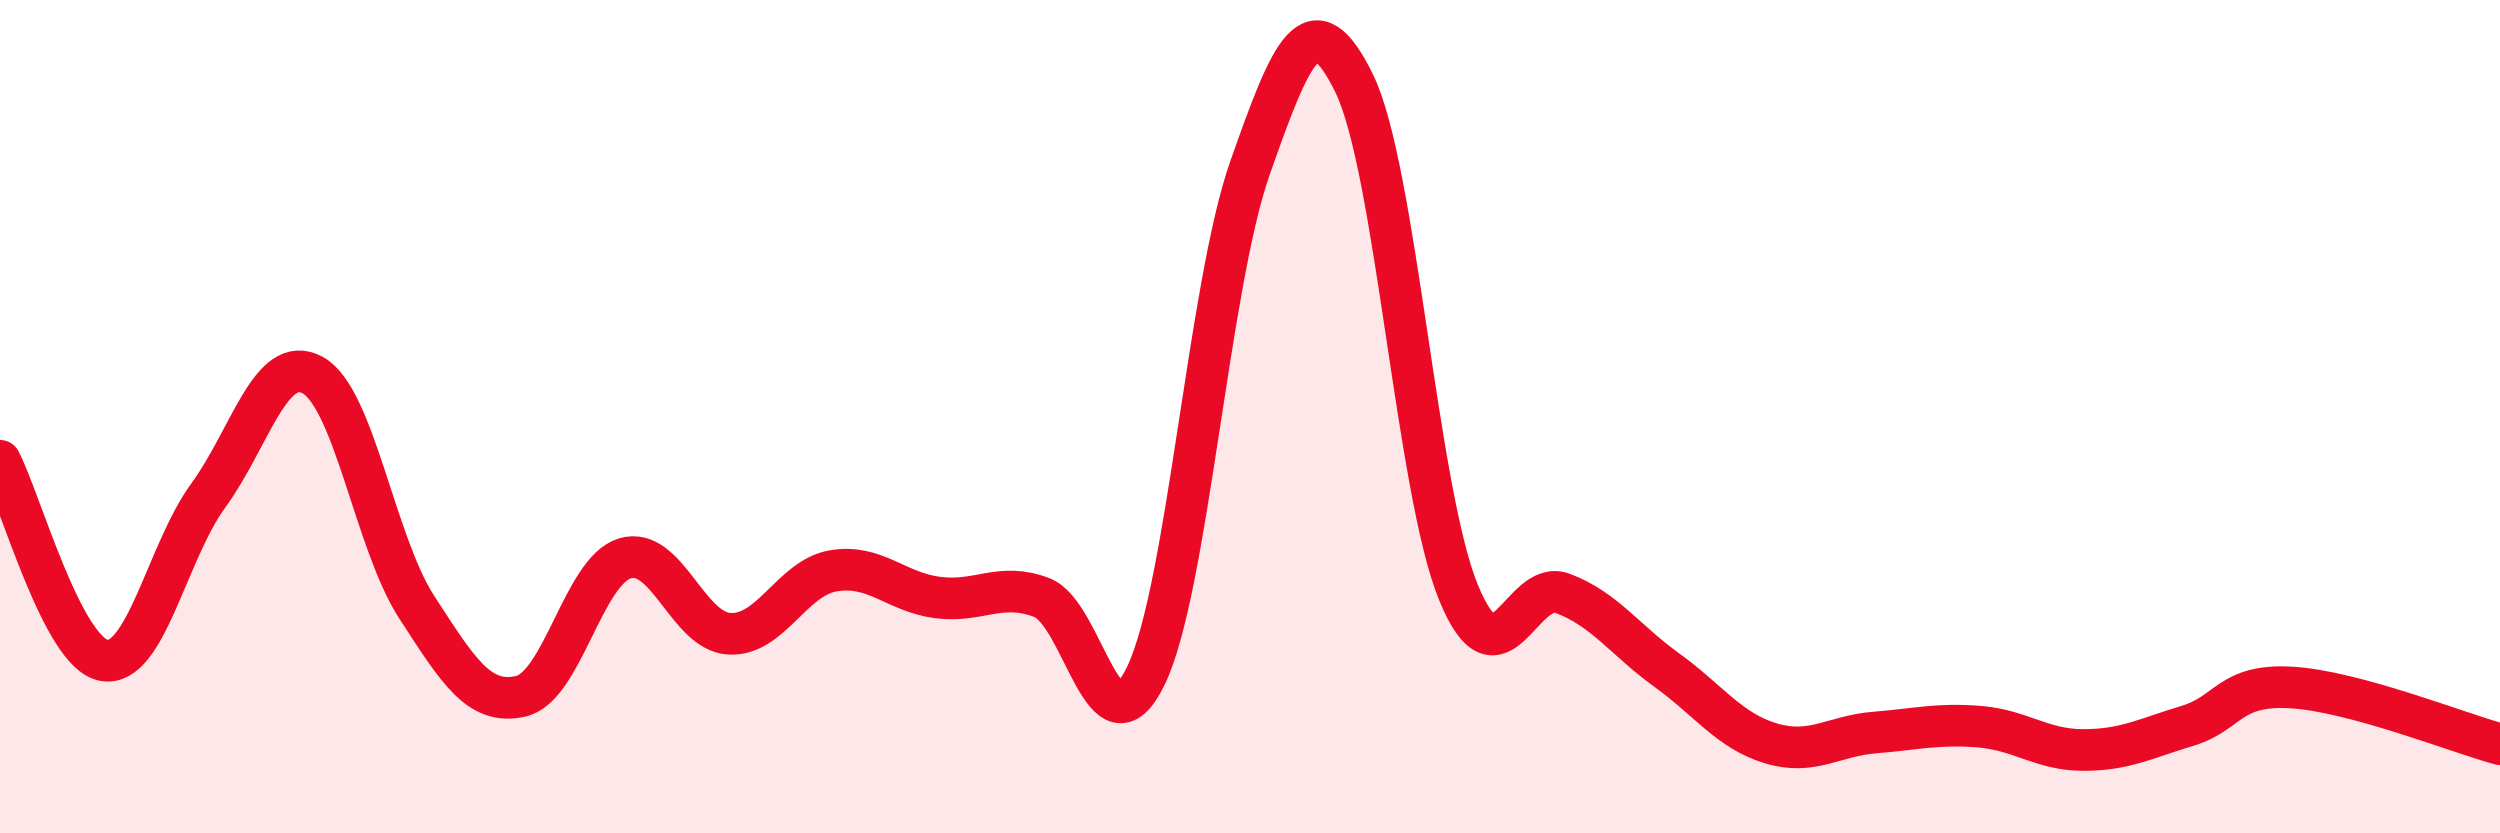
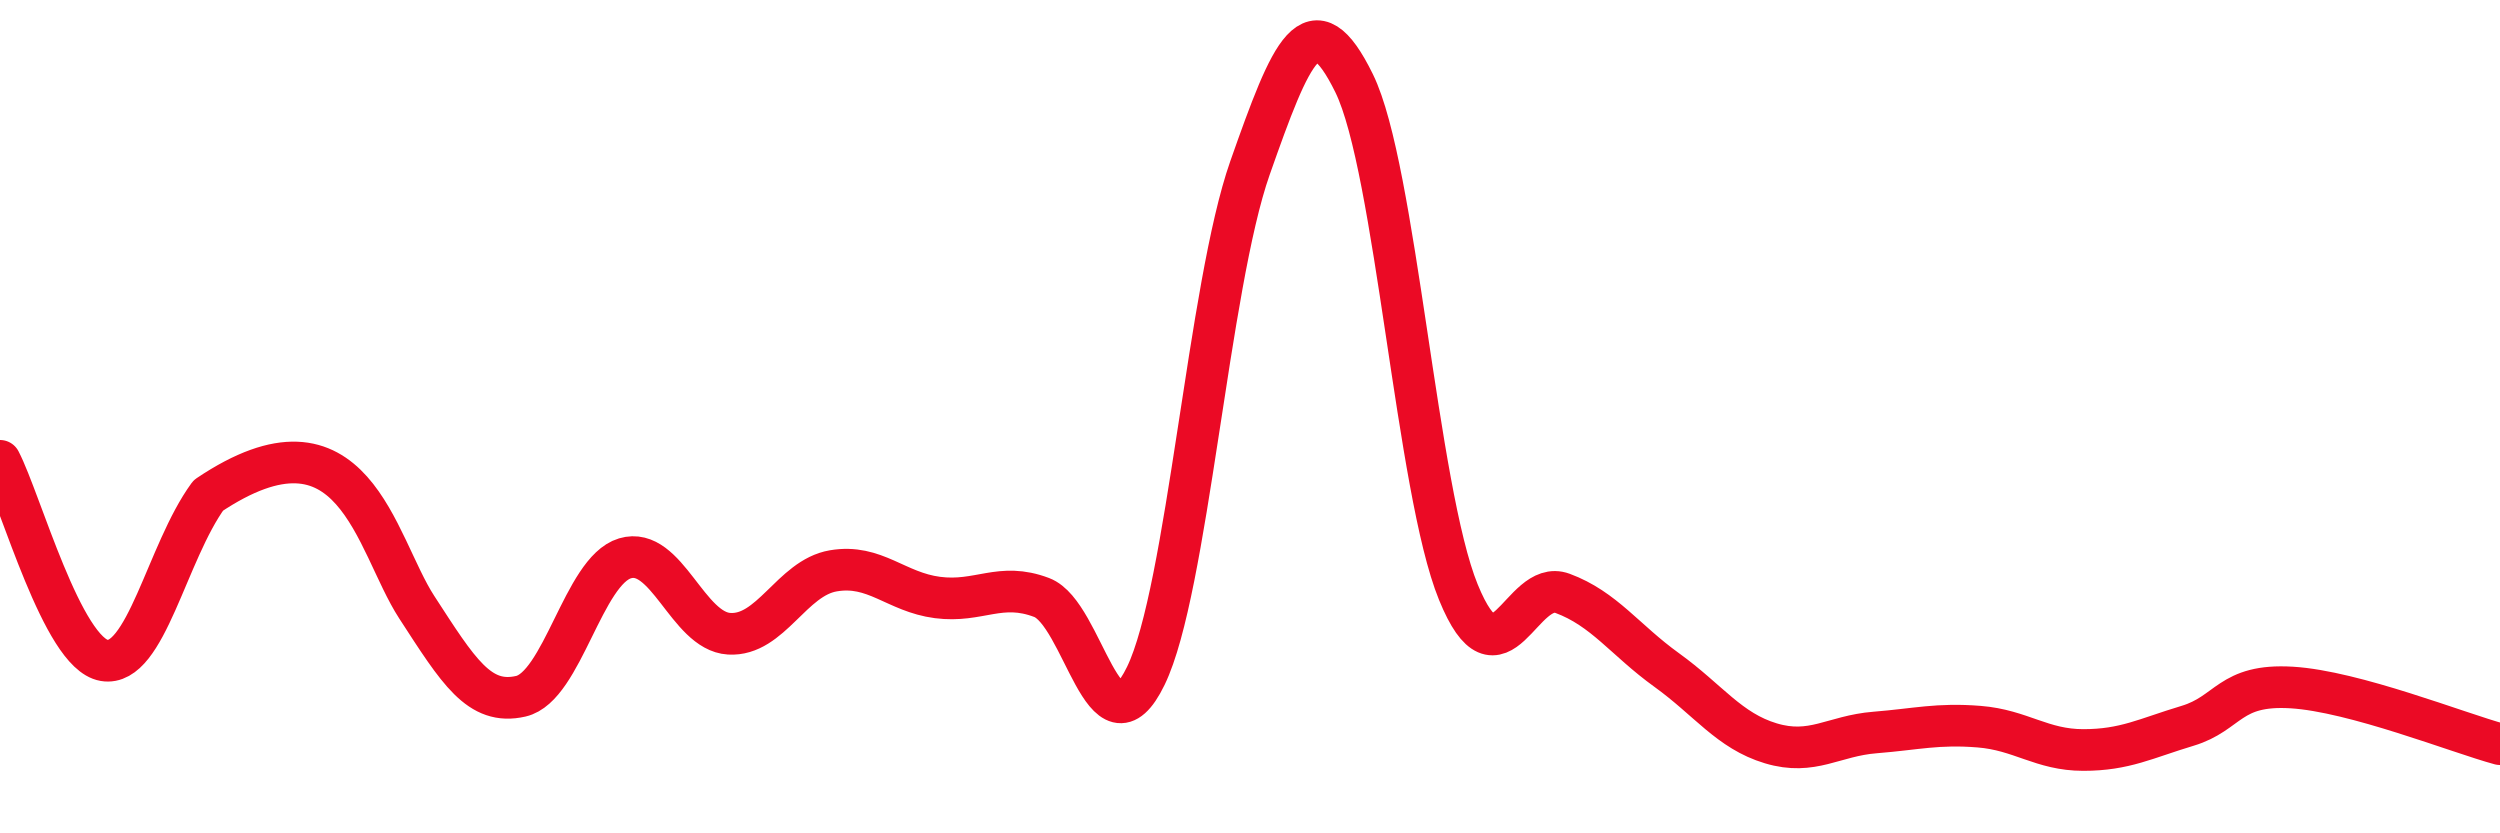
<svg xmlns="http://www.w3.org/2000/svg" width="60" height="20" viewBox="0 0 60 20">
-   <path d="M 0,11.06 C 0.5,12.02 1.5,15.68 2.5,15.85 C 3.5,16.02 4,13.26 5,11.89 C 6,10.52 6.5,8.46 7.5,9 C 8.5,9.54 9,13.03 10,14.57 C 11,16.11 11.5,16.94 12.5,16.71 C 13.5,16.48 14,13.7 15,13.4 C 16,13.1 16.5,15.15 17.5,15.21 C 18.5,15.27 19,13.87 20,13.7 C 21,13.53 21.5,14.21 22.5,14.34 C 23.5,14.47 24,13.96 25,14.34 C 26,14.72 26.5,18.28 27.5,16.22 C 28.5,14.16 29,6.87 30,4.03 C 31,1.19 31.5,-0.04 32.5,2 C 33.5,4.04 34,11.76 35,14.21 C 36,16.66 36.5,13.87 37.5,14.24 C 38.5,14.61 39,15.36 40,16.08 C 41,16.8 41.5,17.54 42.5,17.84 C 43.5,18.14 44,17.66 45,17.58 C 46,17.5 46.5,17.36 47.5,17.44 C 48.5,17.52 49,18 50,18 C 51,18 51.5,17.72 52.5,17.42 C 53.5,17.12 53.5,16.41 55,16.5 C 56.5,16.59 59,17.59 60,17.86L60 20L0 20Z" fill="#EB0A25" opacity="0.1" stroke-linecap="round" stroke-linejoin="round" />
-   <path d="M 0,11.06 C 0.5,12.02 1.5,15.68 2.5,15.85 C 3.5,16.02 4,13.26 5,11.89 C 6,10.52 6.5,8.46 7.5,9 C 8.5,9.54 9,13.03 10,14.57 C 11,16.11 11.5,16.94 12.5,16.71 C 13.5,16.48 14,13.7 15,13.4 C 16,13.1 16.5,15.15 17.5,15.21 C 18.5,15.27 19,13.87 20,13.7 C 21,13.53 21.5,14.21 22.5,14.34 C 23.5,14.47 24,13.96 25,14.34 C 26,14.72 26.5,18.28 27.5,16.22 C 28.5,14.16 29,6.87 30,4.03 C 31,1.19 31.5,-0.04 32.5,2 C 33.5,4.04 34,11.76 35,14.21 C 36,16.66 36.5,13.87 37.5,14.24 C 38.5,14.61 39,15.36 40,16.08 C 41,16.8 41.5,17.54 42.5,17.84 C 43.5,18.14 44,17.66 45,17.58 C 46,17.5 46.5,17.36 47.5,17.44 C 48.5,17.52 49,18 50,18 C 51,18 51.5,17.72 52.5,17.42 C 53.5,17.12 53.5,16.41 55,16.5 C 56.5,16.59 59,17.59 60,17.86" stroke="#EB0A25" stroke-width="1" fill="none" stroke-linecap="round" stroke-linejoin="round" />
+   <path d="M 0,11.06 C 0.5,12.02 1.5,15.68 2.5,15.85 C 3.5,16.02 4,13.26 5,11.89 C 8.5,9.54 9,13.03 10,14.57 C 11,16.11 11.5,16.94 12.5,16.71 C 13.5,16.48 14,13.7 15,13.4 C 16,13.1 16.5,15.15 17.5,15.21 C 18.5,15.27 19,13.87 20,13.7 C 21,13.53 21.5,14.21 22.5,14.34 C 23.5,14.47 24,13.96 25,14.34 C 26,14.72 26.5,18.28 27.5,16.22 C 28.5,14.16 29,6.87 30,4.03 C 31,1.19 31.5,-0.04 32.5,2 C 33.5,4.04 34,11.76 35,14.21 C 36,16.66 36.5,13.87 37.5,14.24 C 38.5,14.61 39,15.36 40,16.08 C 41,16.8 41.5,17.54 42.5,17.84 C 43.5,18.14 44,17.66 45,17.58 C 46,17.5 46.5,17.36 47.5,17.44 C 48.5,17.52 49,18 50,18 C 51,18 51.5,17.72 52.5,17.42 C 53.5,17.12 53.5,16.41 55,16.5 C 56.5,16.59 59,17.59 60,17.86" stroke="#EB0A25" stroke-width="1" fill="none" stroke-linecap="round" stroke-linejoin="round" />
</svg>